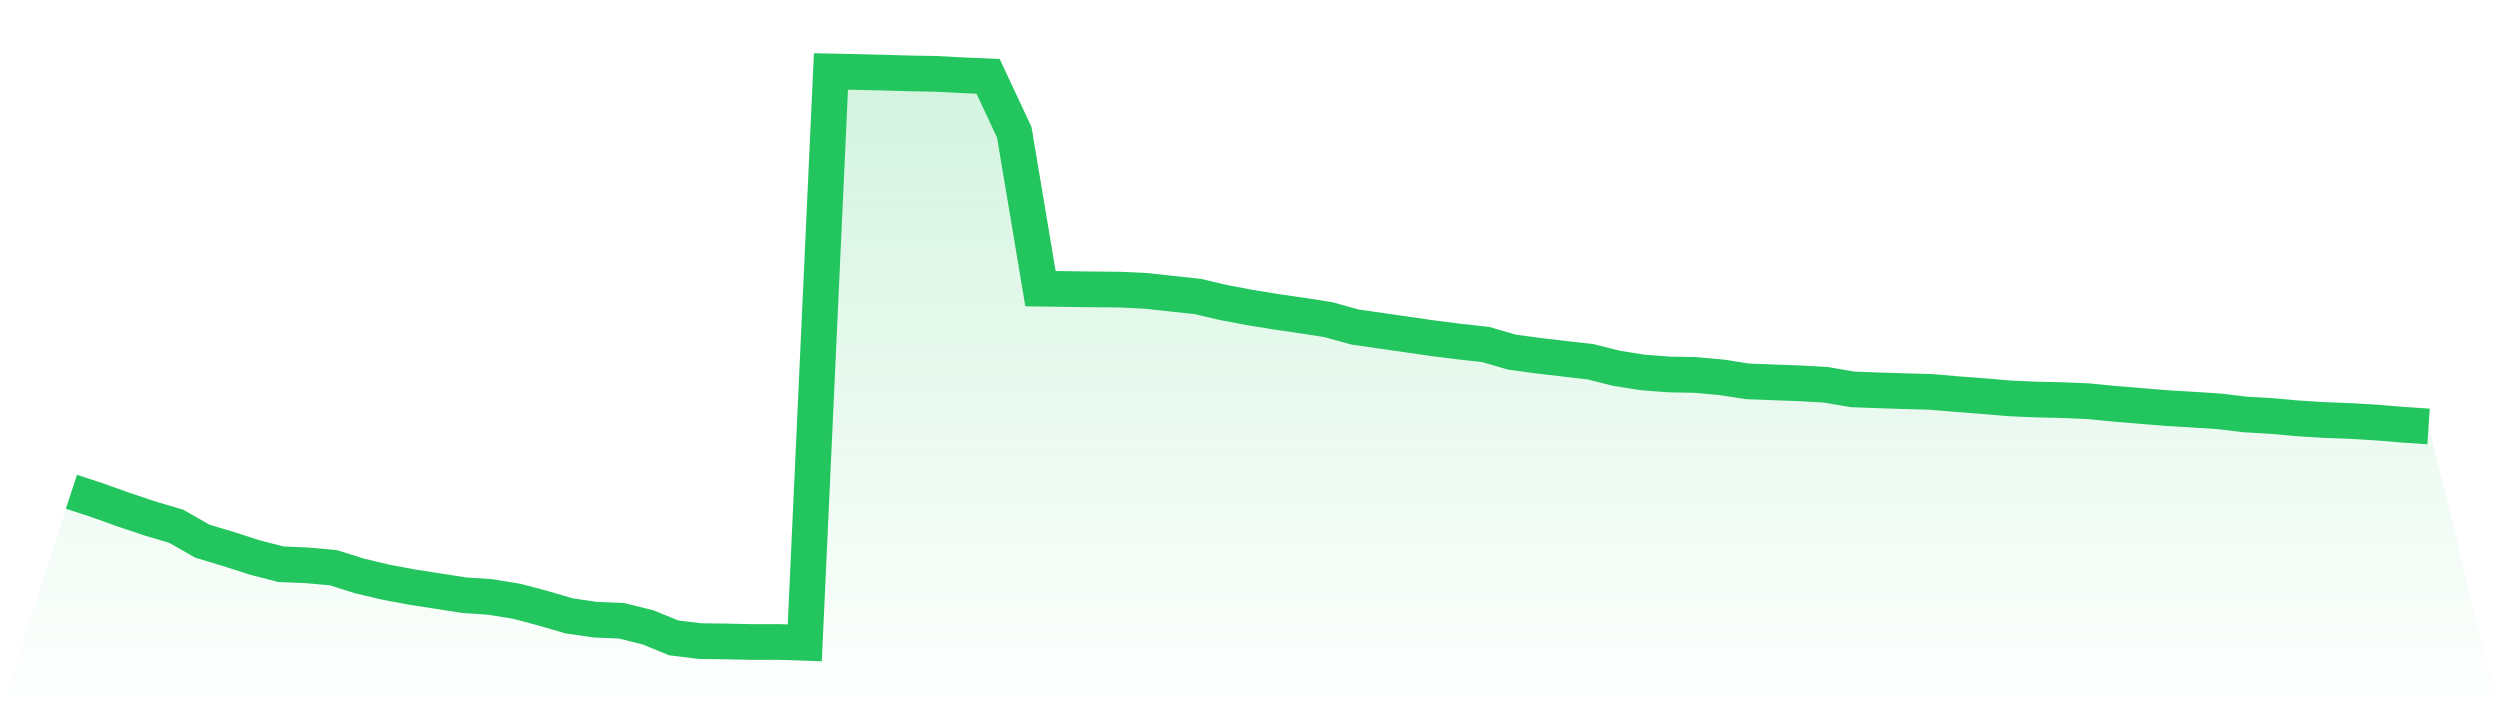
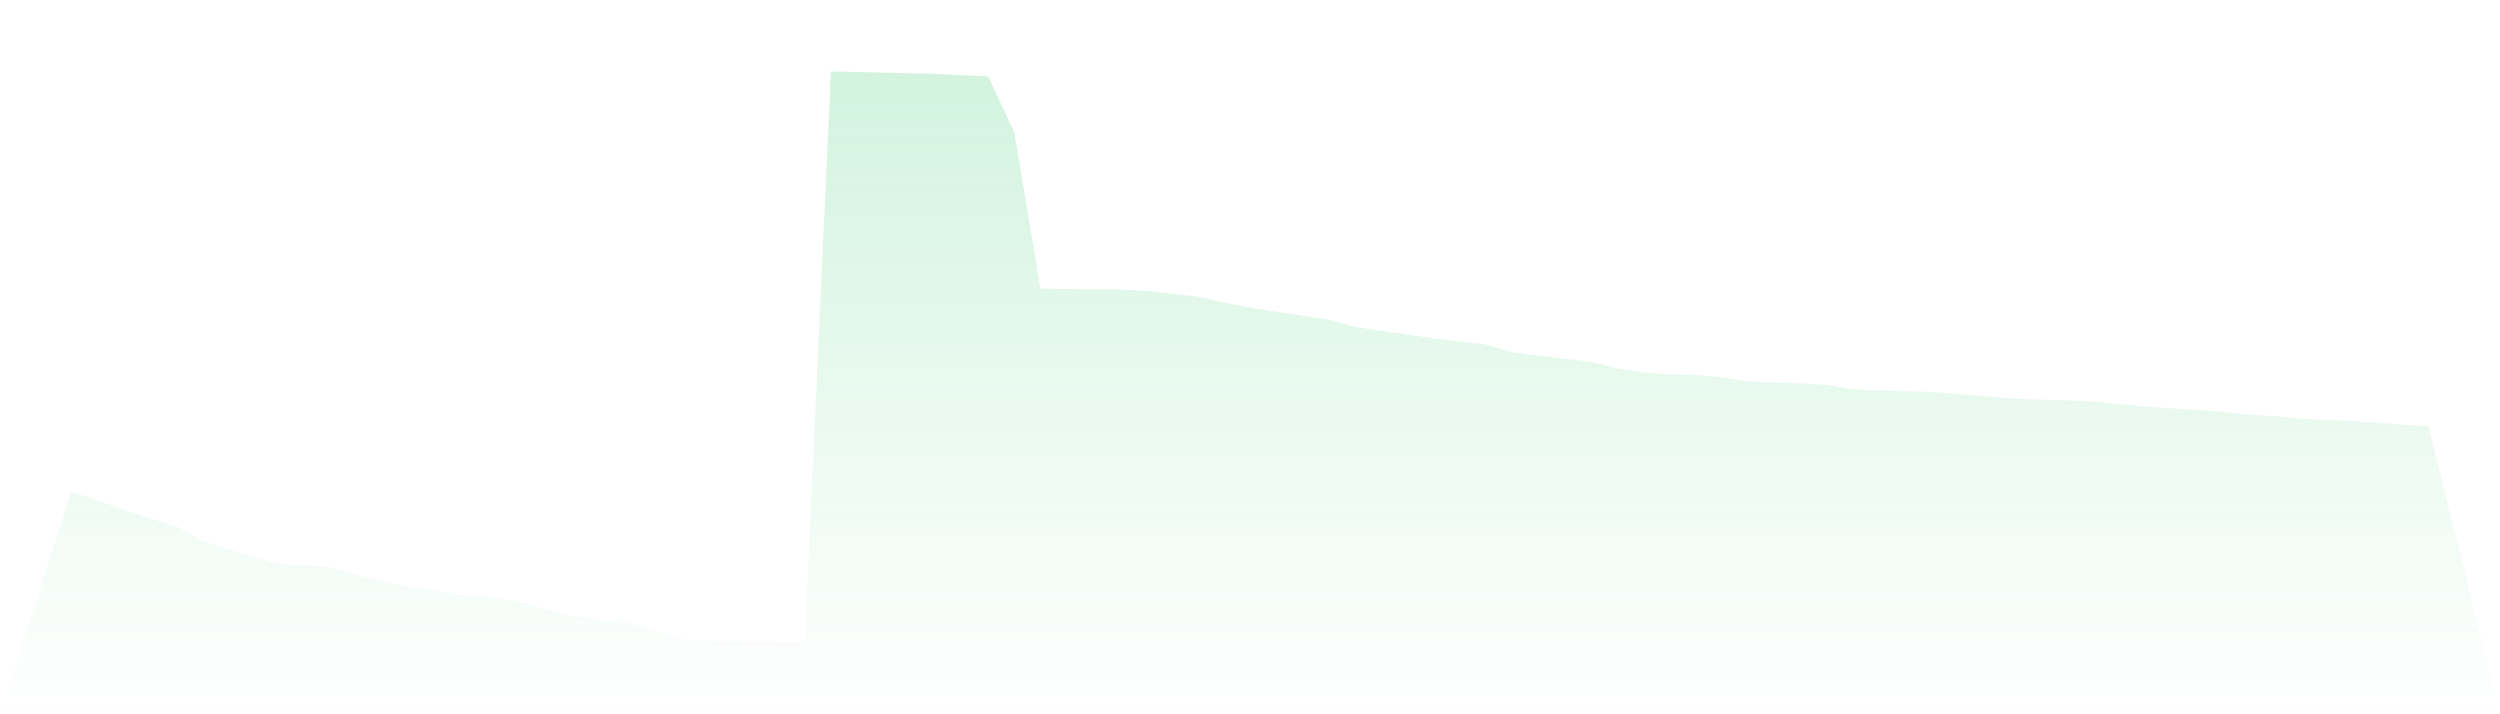
<svg xmlns="http://www.w3.org/2000/svg" viewBox="0 0 140 40">
  <defs>
    <linearGradient id="gradient" x1="0" x2="0" y1="0" y2="1">
      <stop offset="0%" stop-color="#22c55e" stop-opacity="0.2" />
      <stop offset="100%" stop-color="#22c55e" stop-opacity="0" />
    </linearGradient>
  </defs>
  <path d="M4,27.539 L4,27.539 L5.467,28.02 L6.933,28.545 L8.4,29.036 L9.867,29.47 L11.333,30.307 L12.8,30.747 L14.267,31.219 L15.733,31.598 L17.2,31.659 L18.667,31.792 L20.133,32.254 L21.6,32.6 L23.067,32.875 L24.533,33.104 L26,33.331 L27.467,33.432 L28.933,33.67 L30.4,34.058 L31.867,34.488 L33.333,34.702 L34.8,34.763 L36.267,35.125 L37.733,35.722 L39.2,35.902 L40.667,35.922 L42.133,35.952 L43.6,35.95 L45.067,36 L46.533,4 L48,4.032 L49.467,4.067 L50.933,4.11 L52.4,4.136 L53.867,4.213 L55.333,4.274 L56.8,7.41 L58.267,16.164 L59.733,16.186 L61.2,16.205 L62.667,16.218 L64.133,16.285 L65.6,16.444 L67.067,16.602 L68.533,16.945 L70,17.221 L71.467,17.46 L72.933,17.673 L74.4,17.903 L75.867,18.311 L77.333,18.522 L78.8,18.734 L80.267,18.945 L81.733,19.13 L83.2,19.292 L84.667,19.719 L86.133,19.918 L87.6,20.09 L89.067,20.258 L90.533,20.626 L92,20.858 L93.467,20.969 L94.933,20.998 L96.4,21.129 L97.867,21.356 L99.333,21.412 L100.8,21.466 L102.267,21.551 L103.733,21.804 L105.2,21.86 L106.667,21.906 L108.133,21.946 L109.6,22.071 L111.067,22.182 L112.533,22.308 L114,22.374 L115.467,22.406 L116.933,22.467 L118.4,22.611 L119.867,22.731 L121.333,22.852 L122.8,22.94 L124.267,23.033 L125.733,23.211 L127.2,23.294 L128.667,23.428 L130.133,23.519 L131.6,23.575 L133.067,23.66 L134.533,23.783 L136,23.881 L140,40 L0,40 z" fill="url(#gradient)" />
-   <path d="M4,27.539 L4,27.539 L5.467,28.02 L6.933,28.545 L8.4,29.036 L9.867,29.47 L11.333,30.307 L12.8,30.747 L14.267,31.219 L15.733,31.598 L17.2,31.659 L18.667,31.792 L20.133,32.254 L21.6,32.6 L23.067,32.875 L24.533,33.104 L26,33.331 L27.467,33.432 L28.933,33.67 L30.4,34.058 L31.867,34.488 L33.333,34.702 L34.8,34.763 L36.267,35.125 L37.733,35.722 L39.2,35.902 L40.667,35.922 L42.133,35.952 L43.6,35.95 L45.067,36 L46.533,4 L48,4.032 L49.467,4.067 L50.933,4.11 L52.4,4.136 L53.867,4.213 L55.333,4.274 L56.8,7.41 L58.267,16.164 L59.733,16.186 L61.2,16.205 L62.667,16.218 L64.133,16.285 L65.6,16.444 L67.067,16.602 L68.533,16.945 L70,17.221 L71.467,17.46 L72.933,17.673 L74.4,17.903 L75.867,18.311 L77.333,18.522 L78.8,18.734 L80.267,18.945 L81.733,19.13 L83.2,19.292 L84.667,19.719 L86.133,19.918 L87.6,20.09 L89.067,20.258 L90.533,20.626 L92,20.858 L93.467,20.969 L94.933,20.998 L96.4,21.129 L97.867,21.356 L99.333,21.412 L100.8,21.466 L102.267,21.551 L103.733,21.804 L105.2,21.86 L106.667,21.906 L108.133,21.946 L109.6,22.071 L111.067,22.182 L112.533,22.308 L114,22.374 L115.467,22.406 L116.933,22.467 L118.4,22.611 L119.867,22.731 L121.333,22.852 L122.8,22.94 L124.267,23.033 L125.733,23.211 L127.2,23.294 L128.667,23.428 L130.133,23.519 L131.6,23.575 L133.067,23.66 L134.533,23.783 L136,23.881" fill="none" stroke="#22c55e" stroke-width="2" />
</svg>